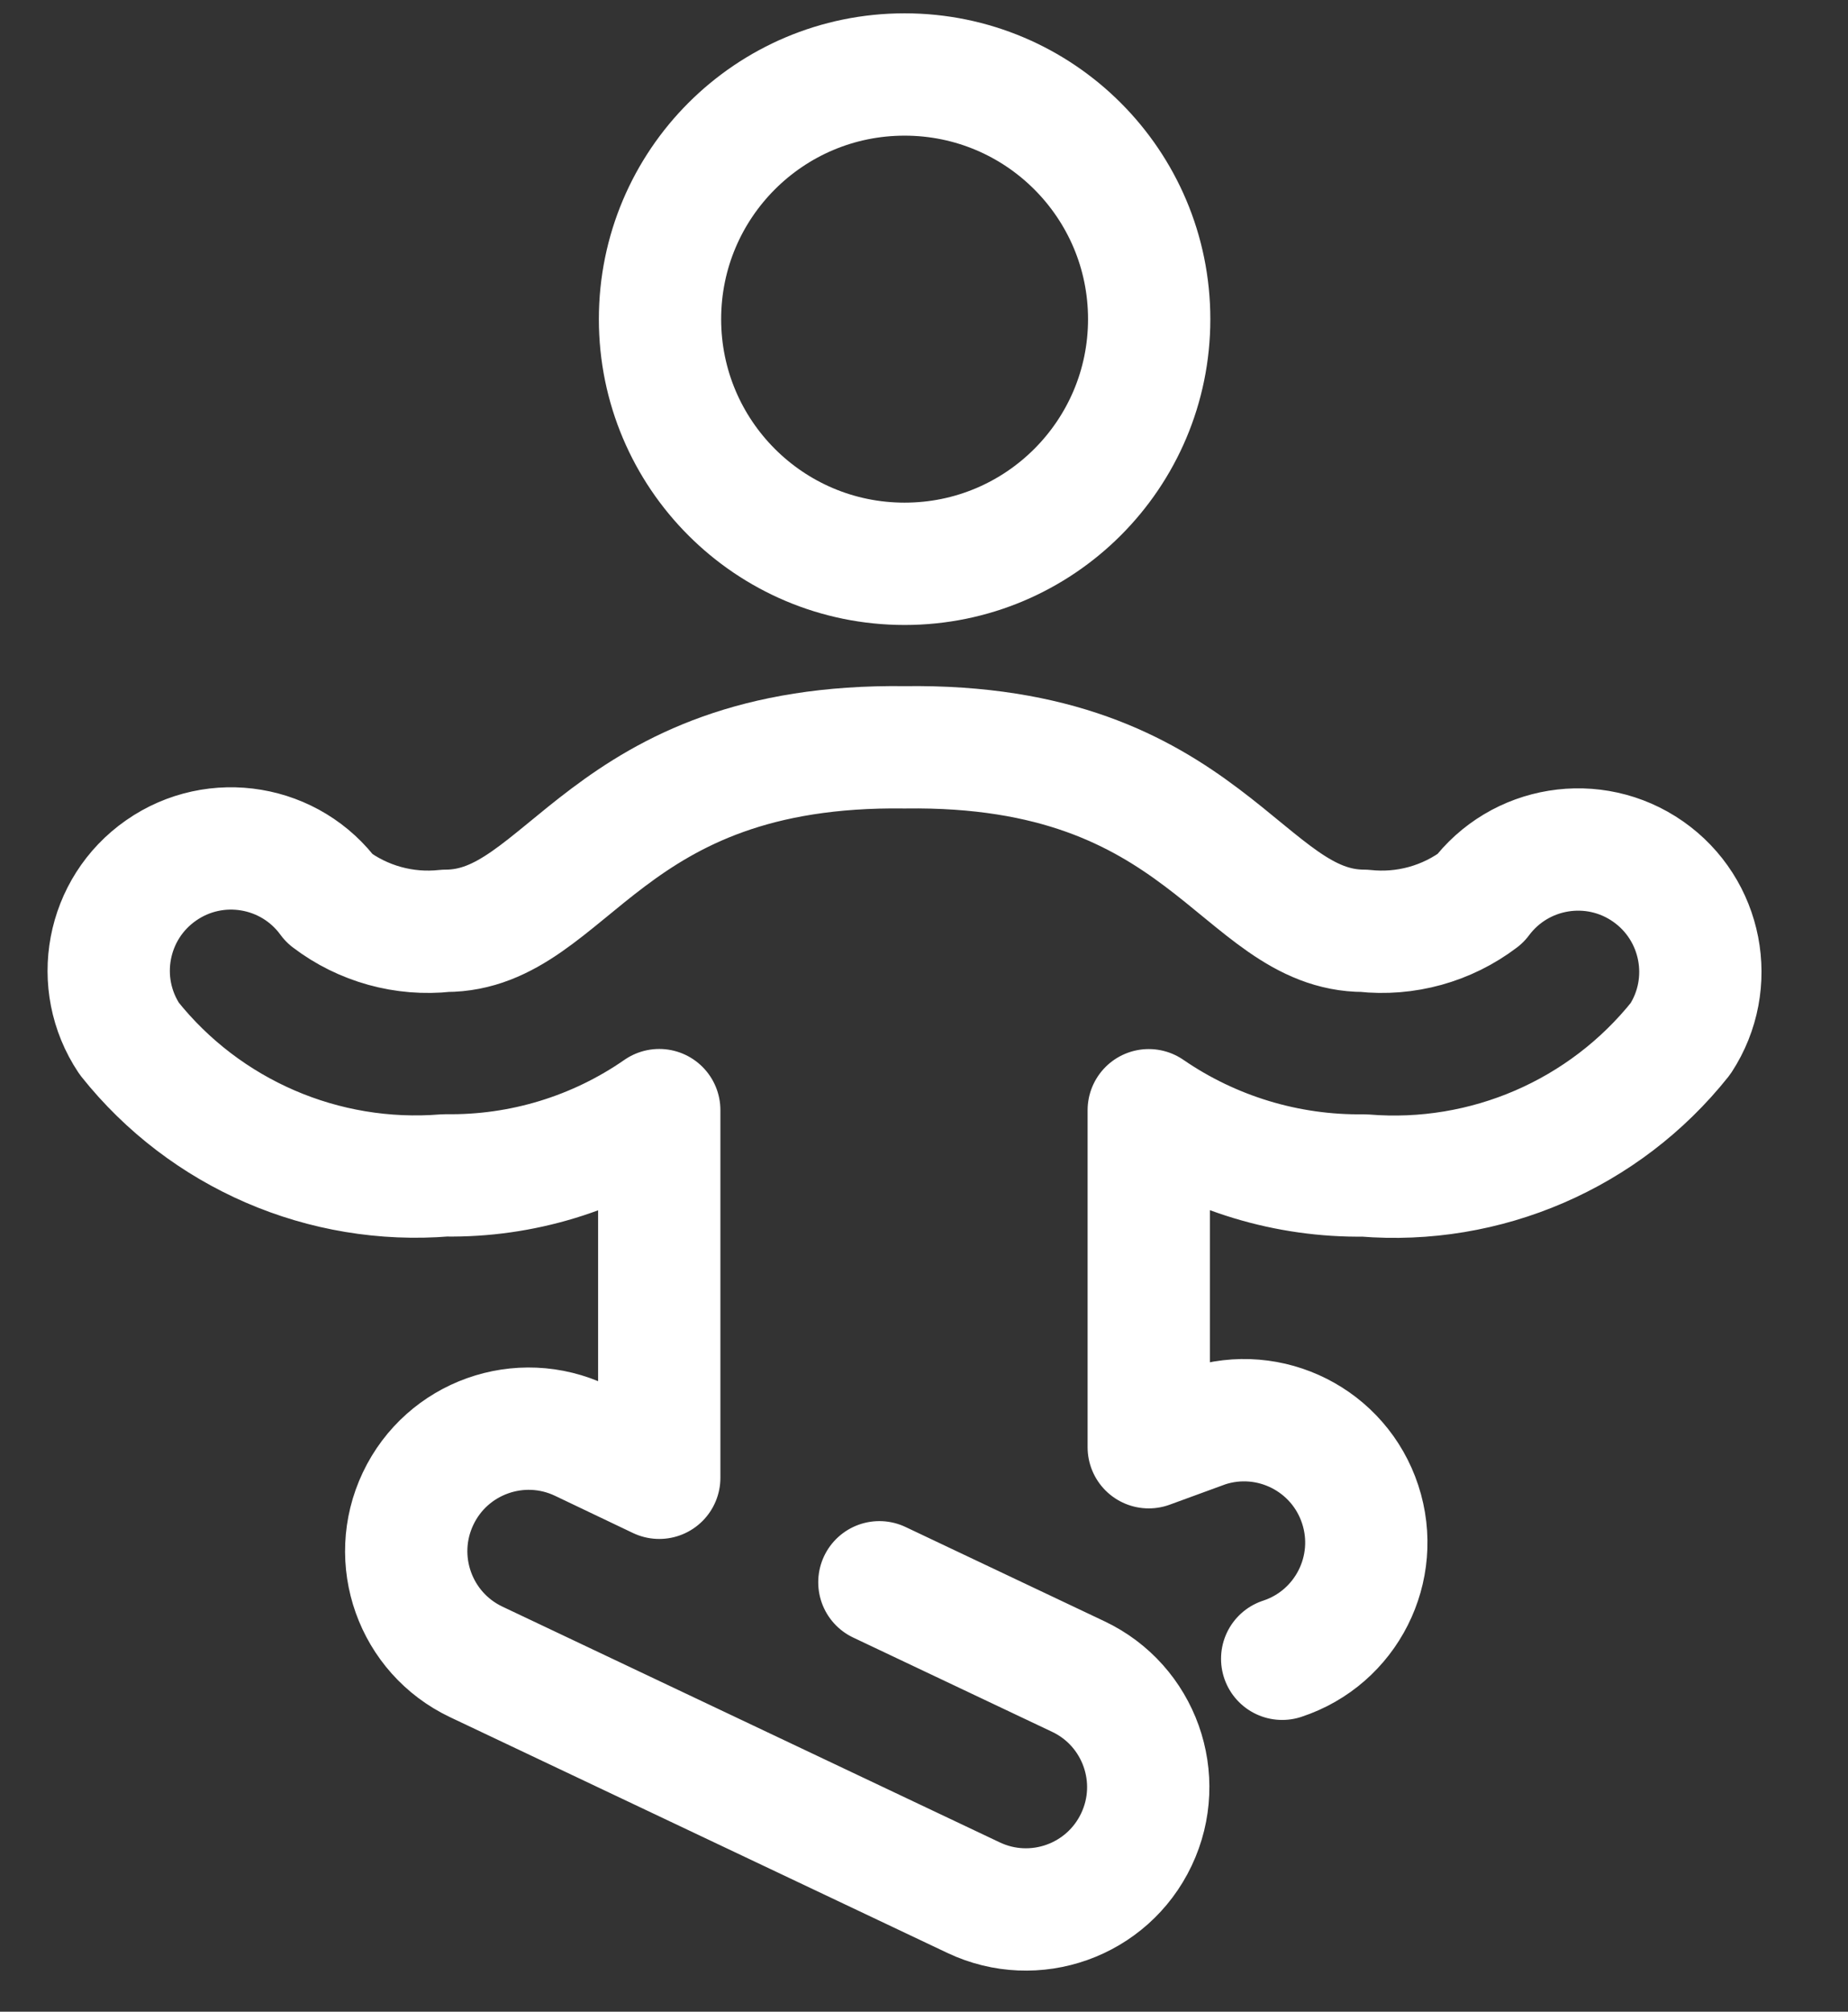
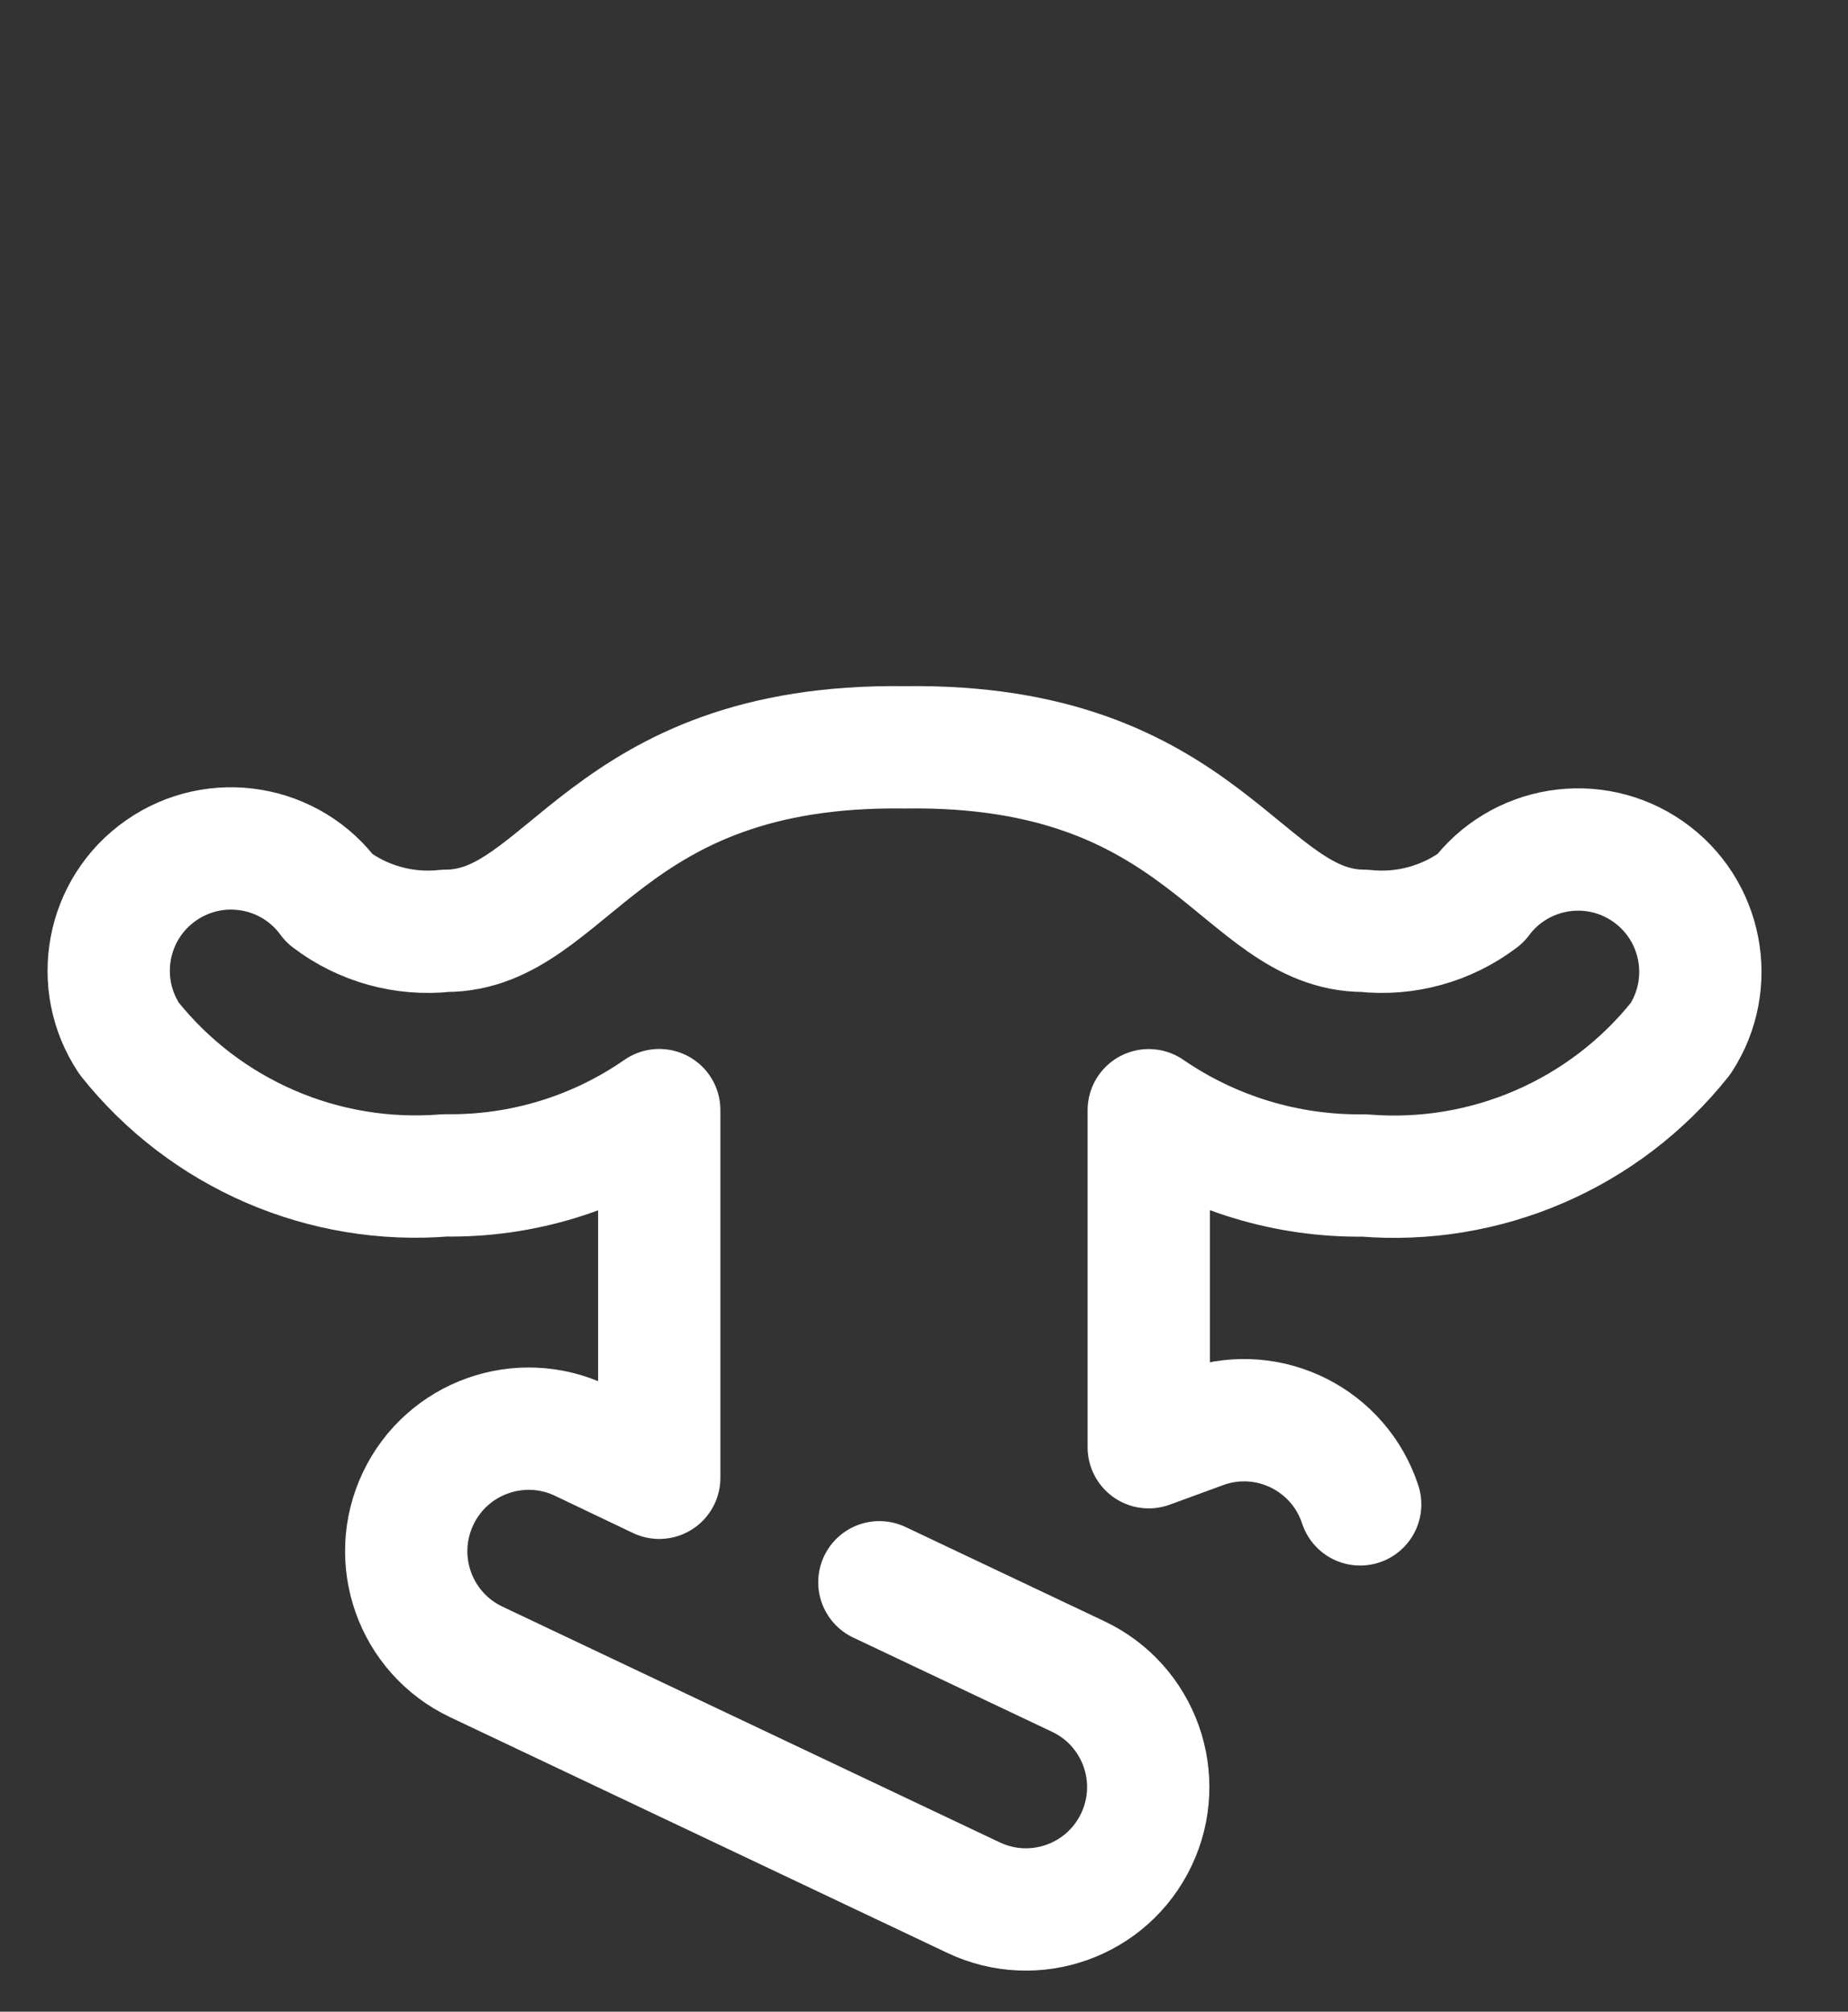
<svg xmlns="http://www.w3.org/2000/svg" width="34" height="37" viewBox="0 0 34 37" fill="none">
  <rect x="0" y="0" width="34" height="37" fill="#333333" stroke="none" />
-   <path fill-rule="evenodd" clip-rule="evenodd" d="M16.643 10.37C19.128 10.37 21.143 8.355 21.143 5.87C21.143 3.385 19.128 1.37 16.643 1.37C14.157 1.37 12.143 3.385 12.143 5.87C12.143 8.355 14.157 10.37 16.643 10.37Z" stroke="white" stroke-width="2.25" stroke-linecap="round" stroke-linejoin="round" />
-   <path d="M16.179 29.102L19.839 30.836C20.962 31.368 21.441 32.71 20.908 33.833C20.376 34.956 19.034 35.435 17.911 34.902L8.761 30.566C7.637 30.032 7.158 28.689 7.692 27.564C8.225 26.44 9.569 25.961 10.693 26.495L12.129 27.18V27.18V20.418C10.974 21.22 9.597 21.639 8.191 21.618C5.956 21.8 3.777 20.858 2.379 19.104C1.699 18.086 1.958 16.71 2.963 16.01C3.967 15.309 5.348 15.54 6.069 16.53C6.677 16.992 7.439 17.203 8.197 17.12C10.459 17.12 11.092 13.67 16.648 13.745C22.206 13.668 22.837 17.12 25.099 17.12C25.859 17.203 26.621 16.992 27.23 16.53C27.956 15.556 29.325 15.334 30.321 16.029C31.318 16.725 31.582 18.087 30.918 19.104C29.519 20.861 27.337 21.804 25.099 21.62C23.686 21.64 22.3 21.221 21.135 20.42V26.618L22.185 26.234C23.366 25.846 24.637 26.488 25.025 27.669C25.413 28.849 24.771 30.121 23.59 30.509" stroke="white" stroke-width="2.25" stroke-linecap="round" stroke-linejoin="round" />
+   <path d="M16.179 29.102L19.839 30.836C20.962 31.368 21.441 32.71 20.908 33.833C20.376 34.956 19.034 35.435 17.911 34.902L8.761 30.566C7.637 30.032 7.158 28.689 7.692 27.564C8.225 26.44 9.569 25.961 10.693 26.495L12.129 27.18V27.18V20.418C10.974 21.22 9.597 21.639 8.191 21.618C5.956 21.8 3.777 20.858 2.379 19.104C1.699 18.086 1.958 16.71 2.963 16.01C3.967 15.309 5.348 15.54 6.069 16.53C6.677 16.992 7.439 17.203 8.197 17.12C10.459 17.12 11.092 13.67 16.648 13.745C22.206 13.668 22.837 17.12 25.099 17.12C25.859 17.203 26.621 16.992 27.23 16.53C27.956 15.556 29.325 15.334 30.321 16.029C31.318 16.725 31.582 18.087 30.918 19.104C29.519 20.861 27.337 21.804 25.099 21.62C23.686 21.64 22.3 21.221 21.135 20.42V26.618L22.185 26.234C23.366 25.846 24.637 26.488 25.025 27.669" stroke="white" stroke-width="2.25" stroke-linecap="round" stroke-linejoin="round" />
</svg>